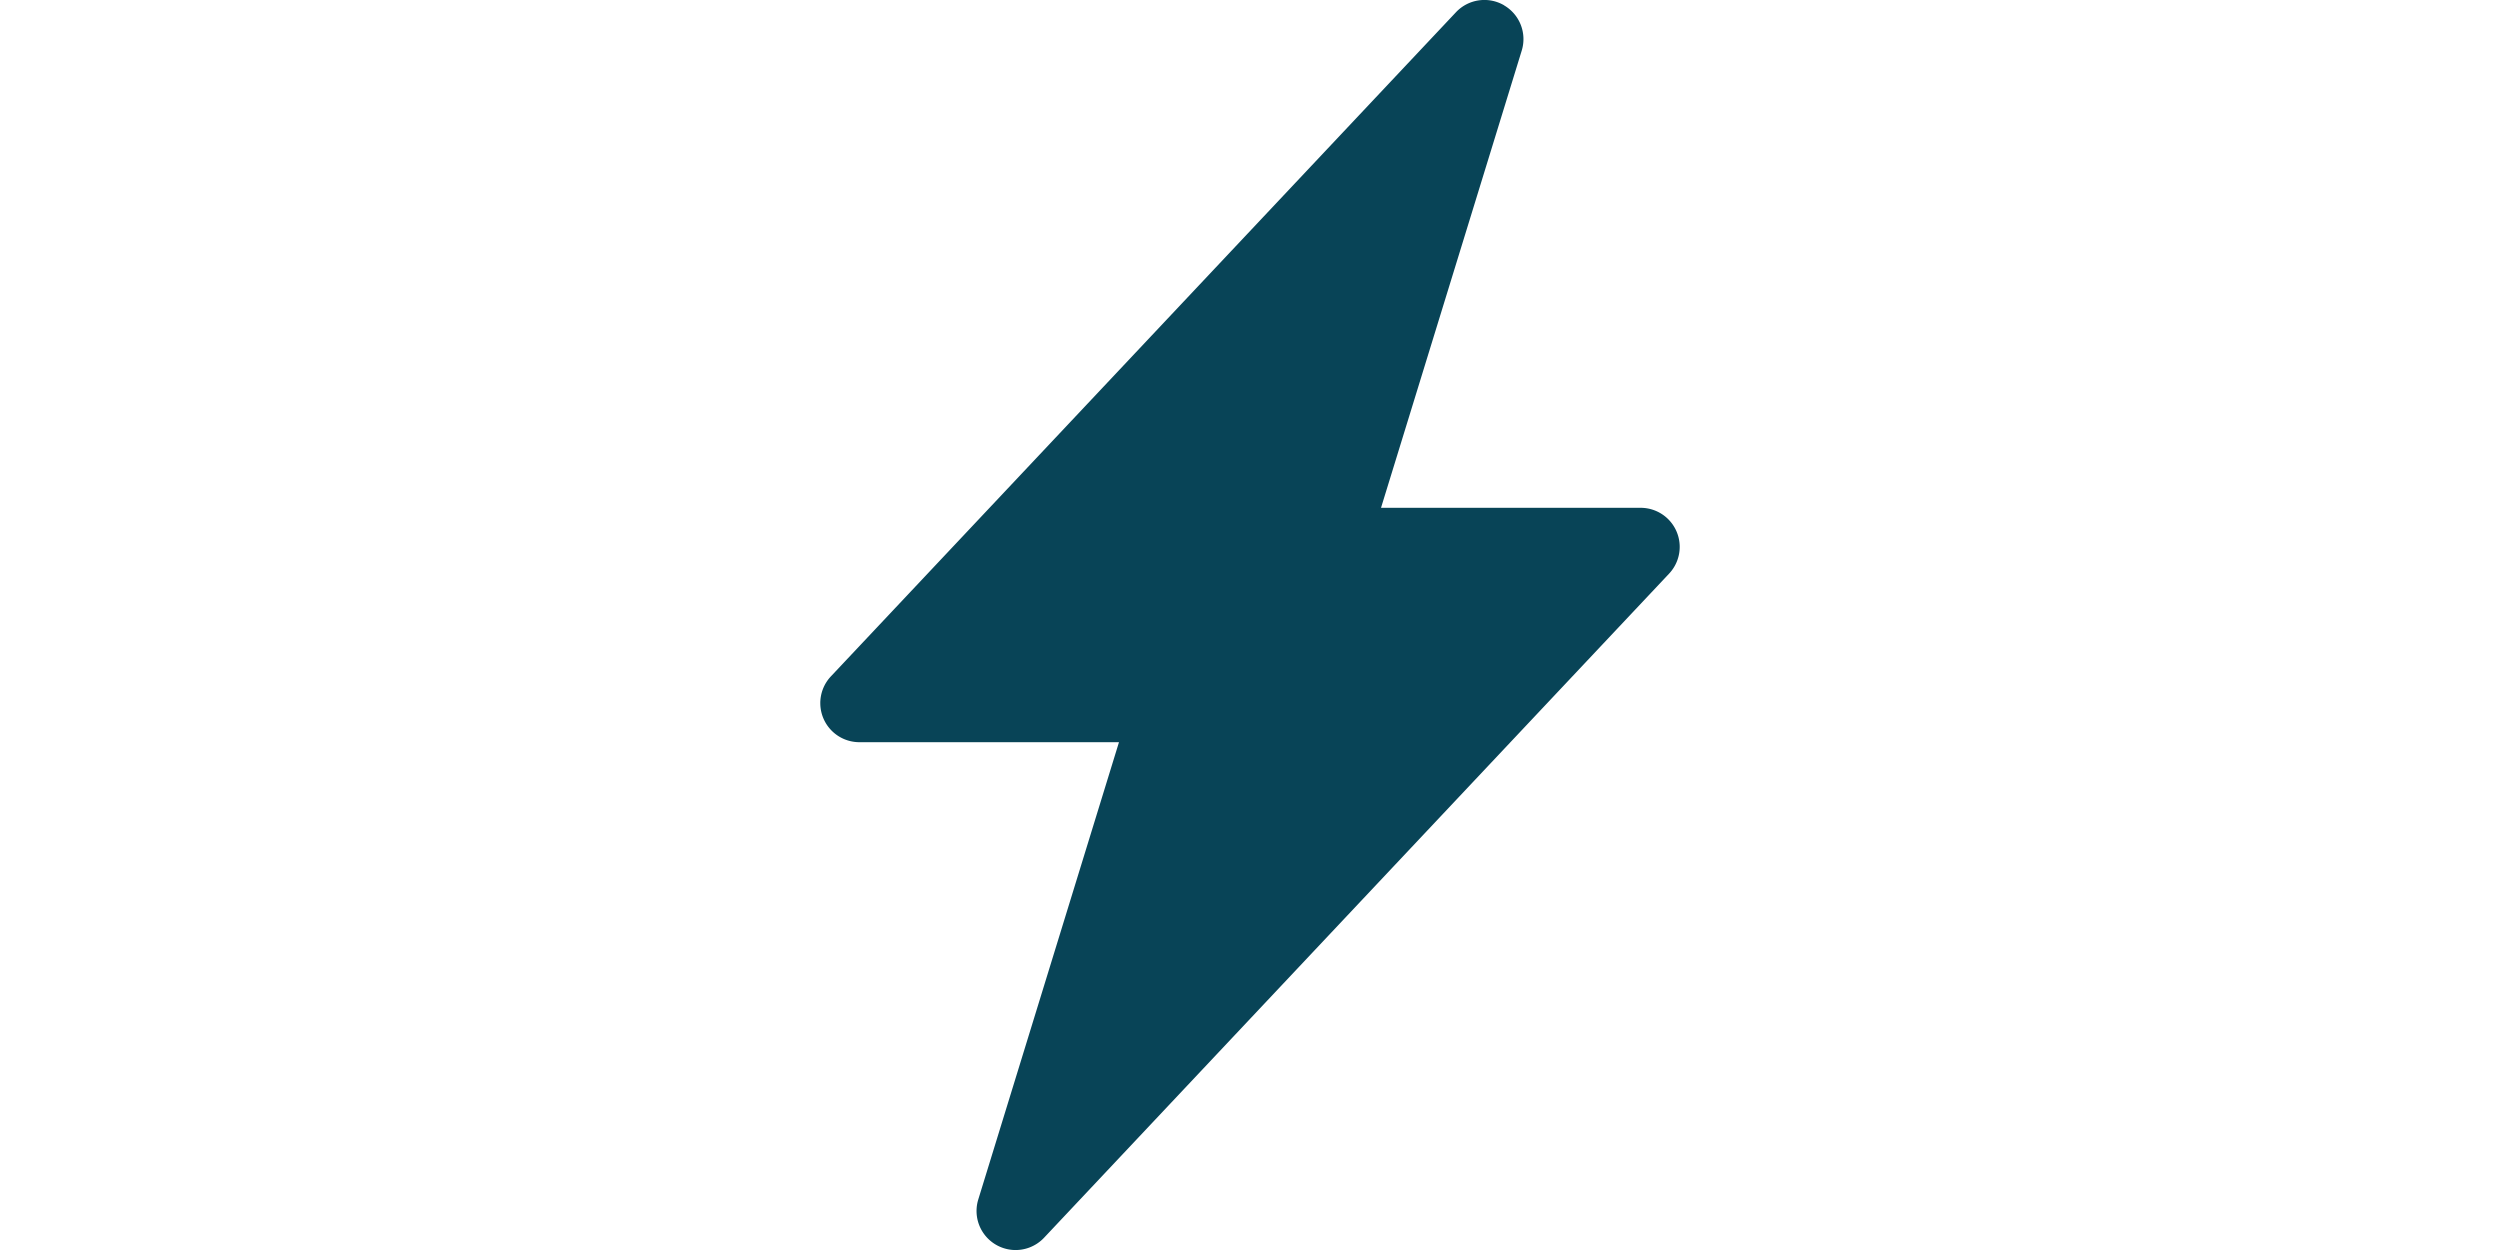
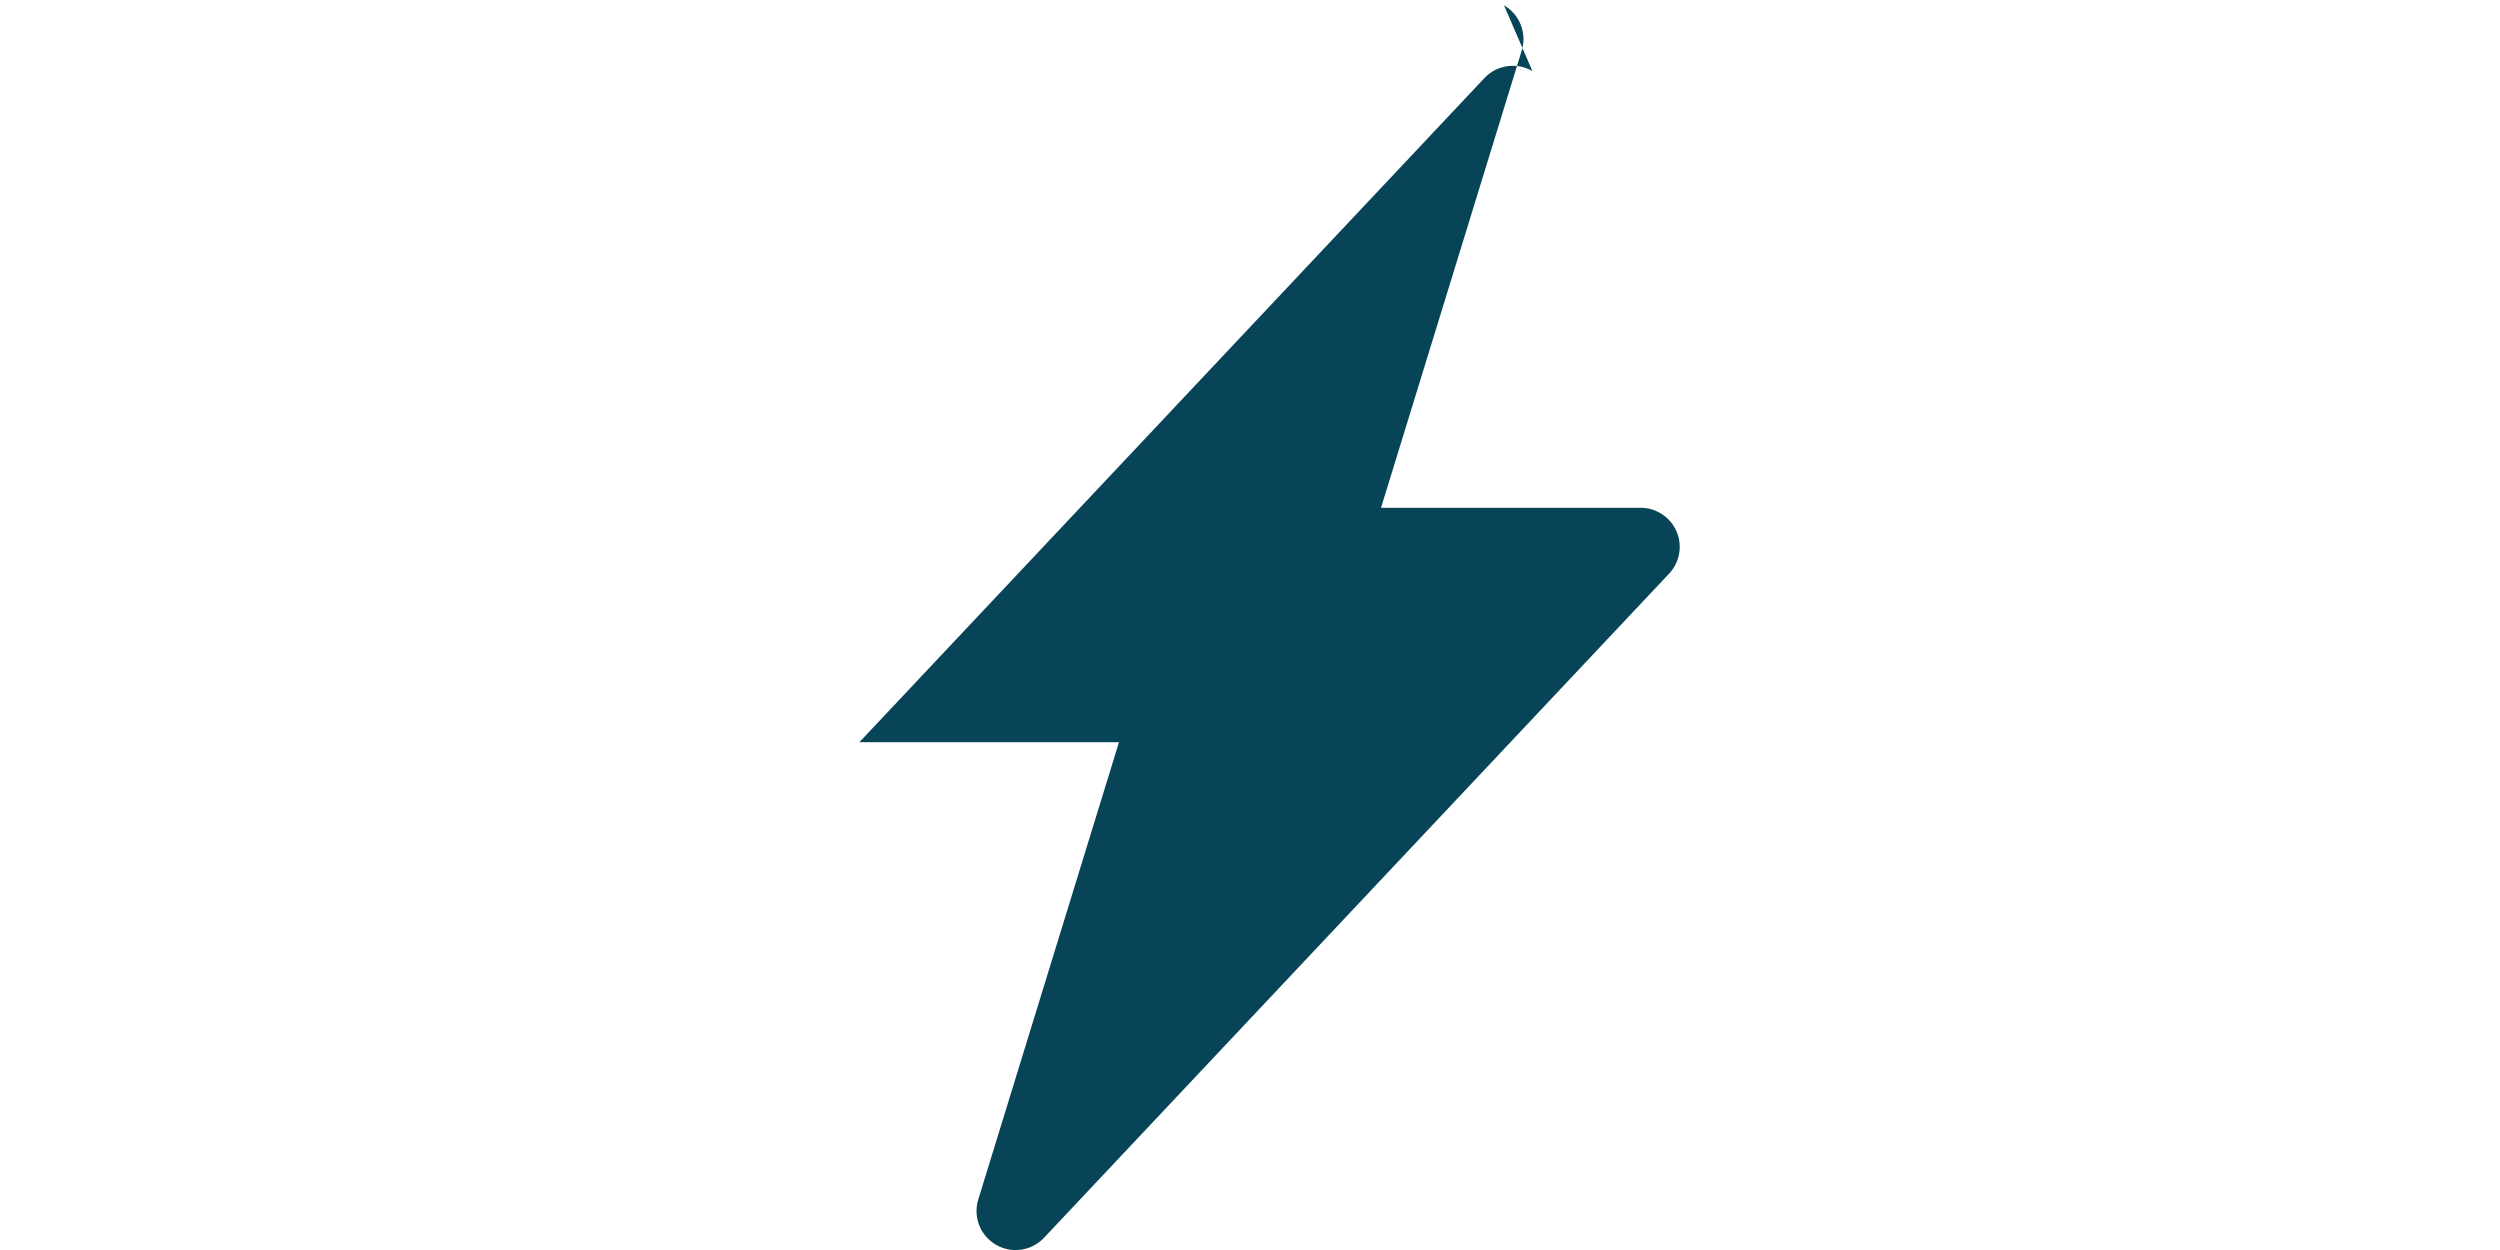
<svg xmlns="http://www.w3.org/2000/svg" width="12" height="6" fill="currentColor" class="bi bi-lightning-charge-fill" viewBox="0 0 16 16">
-   <path fill="#084457" d="M11.251.068a.5.5 0 0 1 .227.58L9.677 6.5H13a.5.5 0 0 1 .364.843l-8 8.5a.5.5 0 0 1-.842-.49L6.323 9.5H3a.5.5 0 0 1-.364-.843l8-8.5a.5.5 0 0 1 .615-.09z" />
+   <path fill="#084457" d="M11.251.068a.5.5 0 0 1 .227.58L9.677 6.5H13a.5.5 0 0 1 .364.843l-8 8.5a.5.5 0 0 1-.842-.49L6.323 9.5H3l8-8.5a.5.5 0 0 1 .615-.09z" />
</svg>